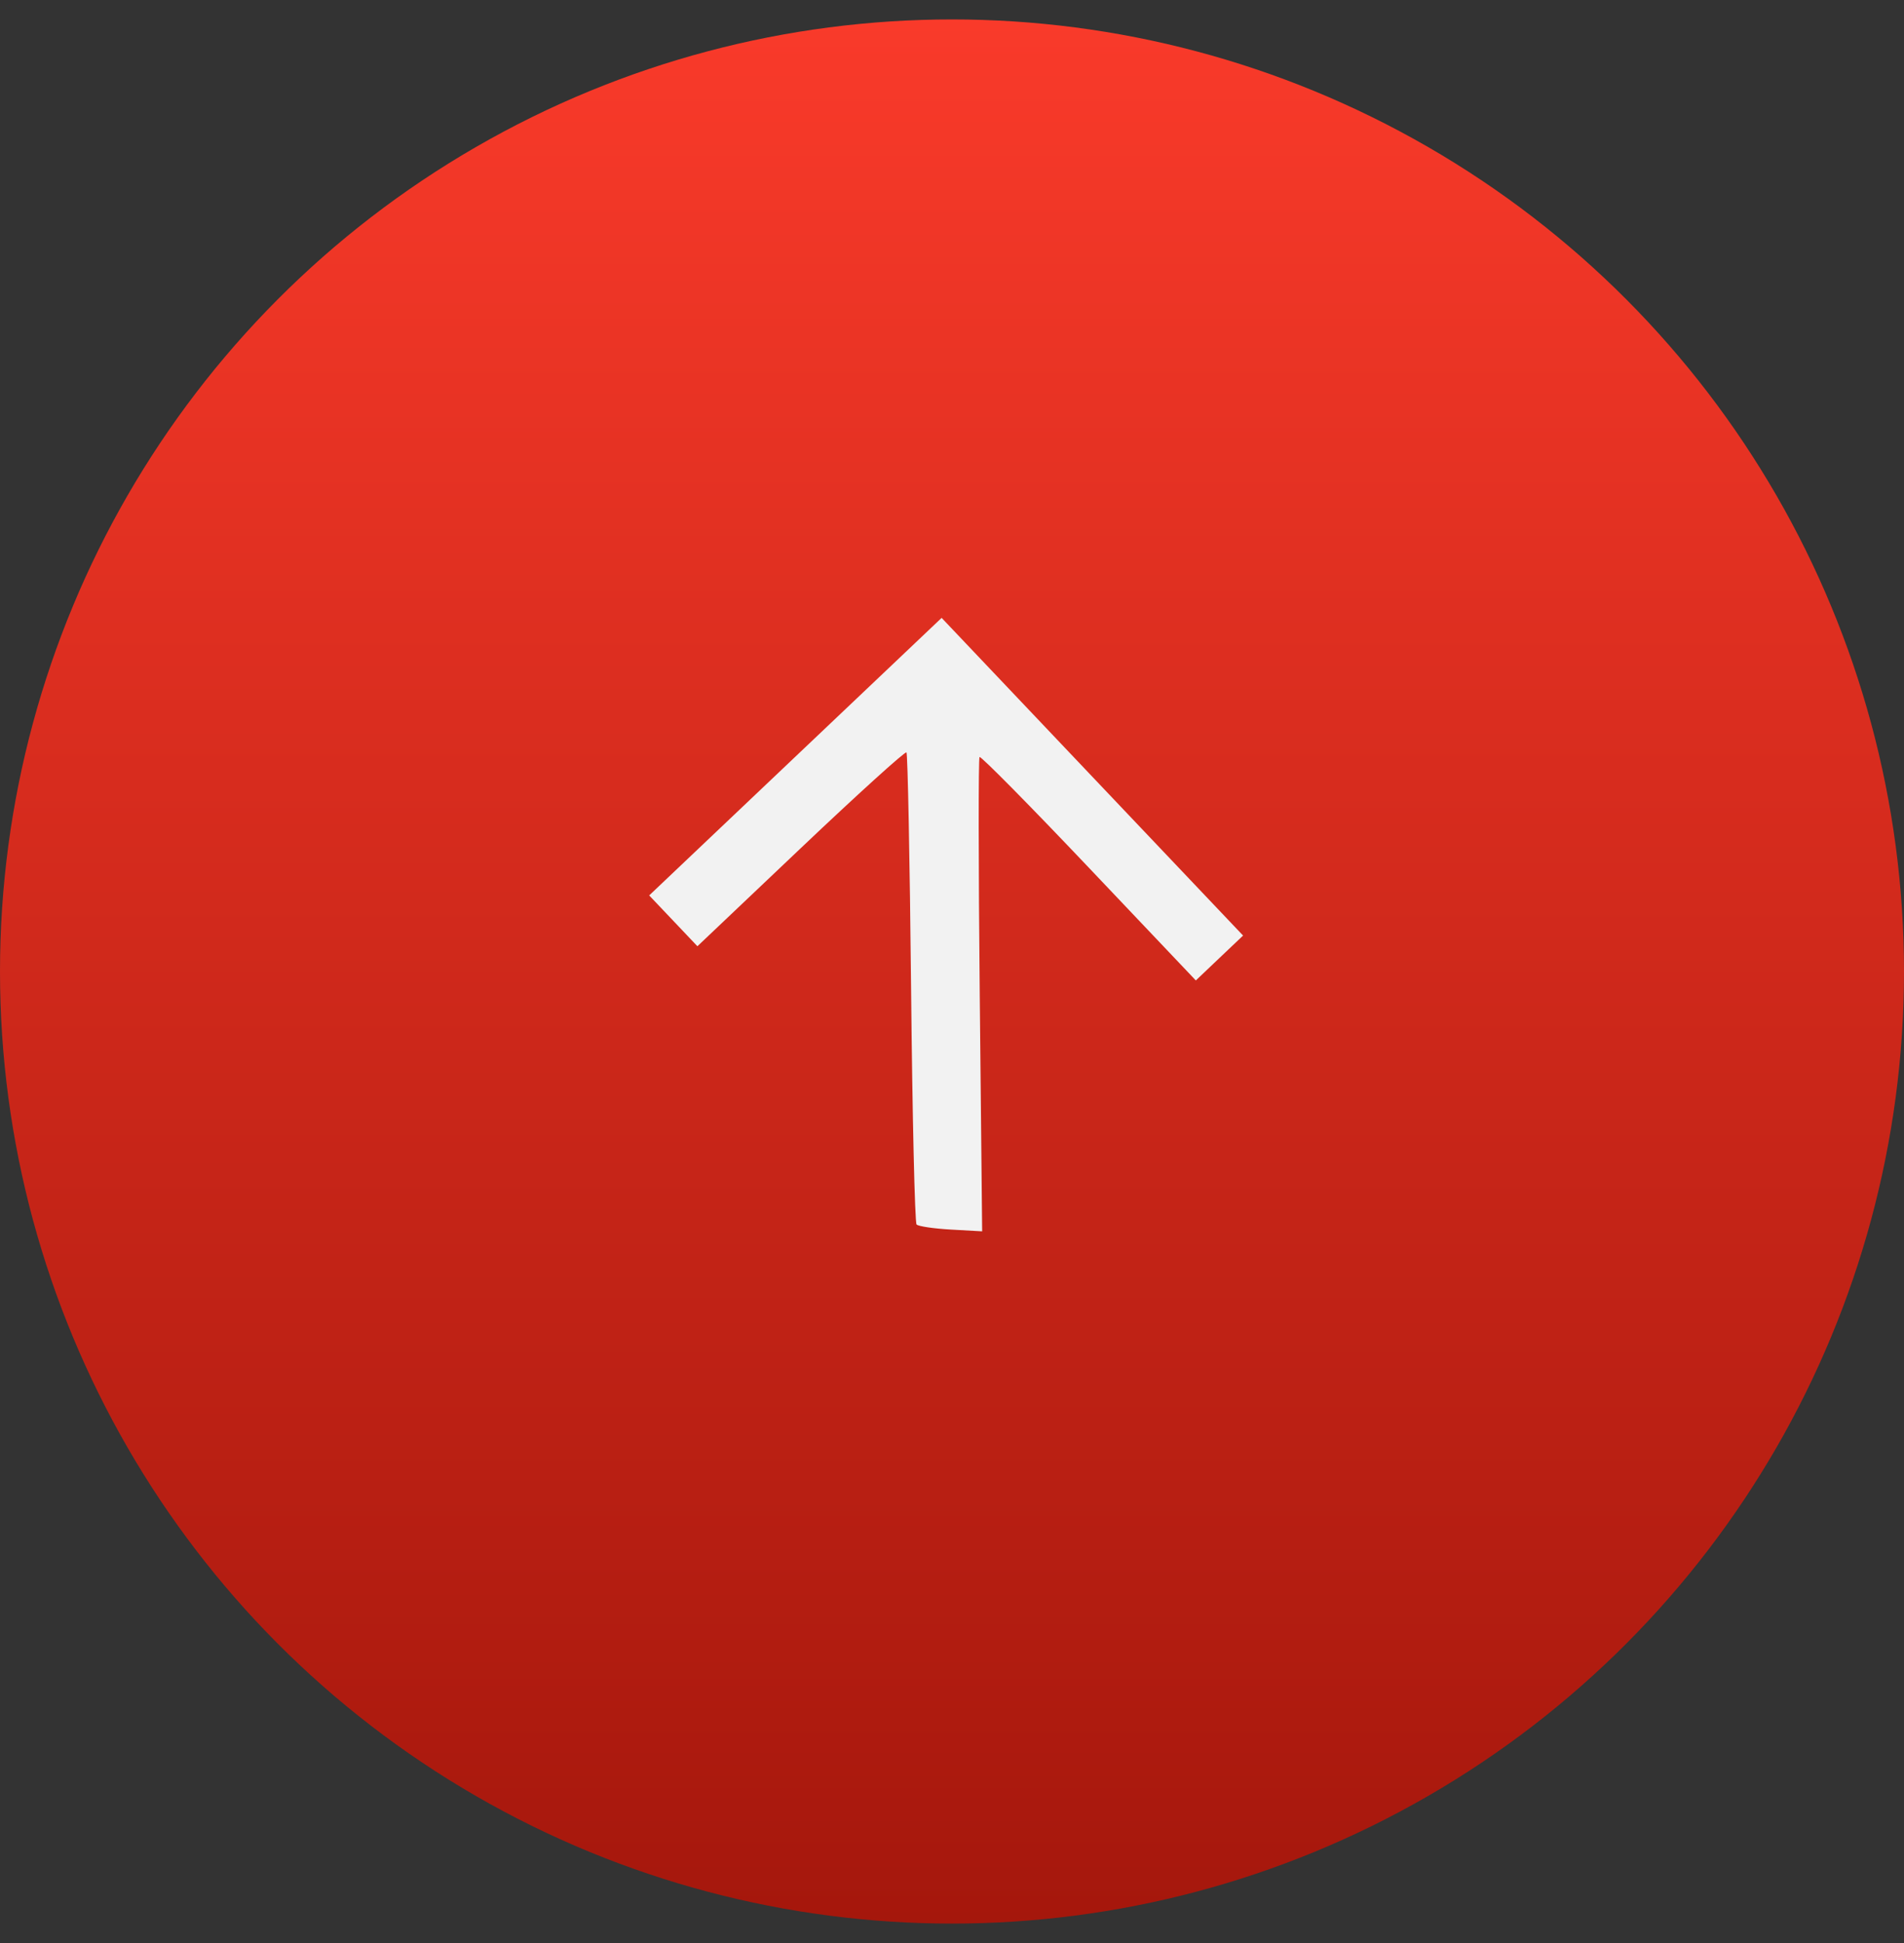
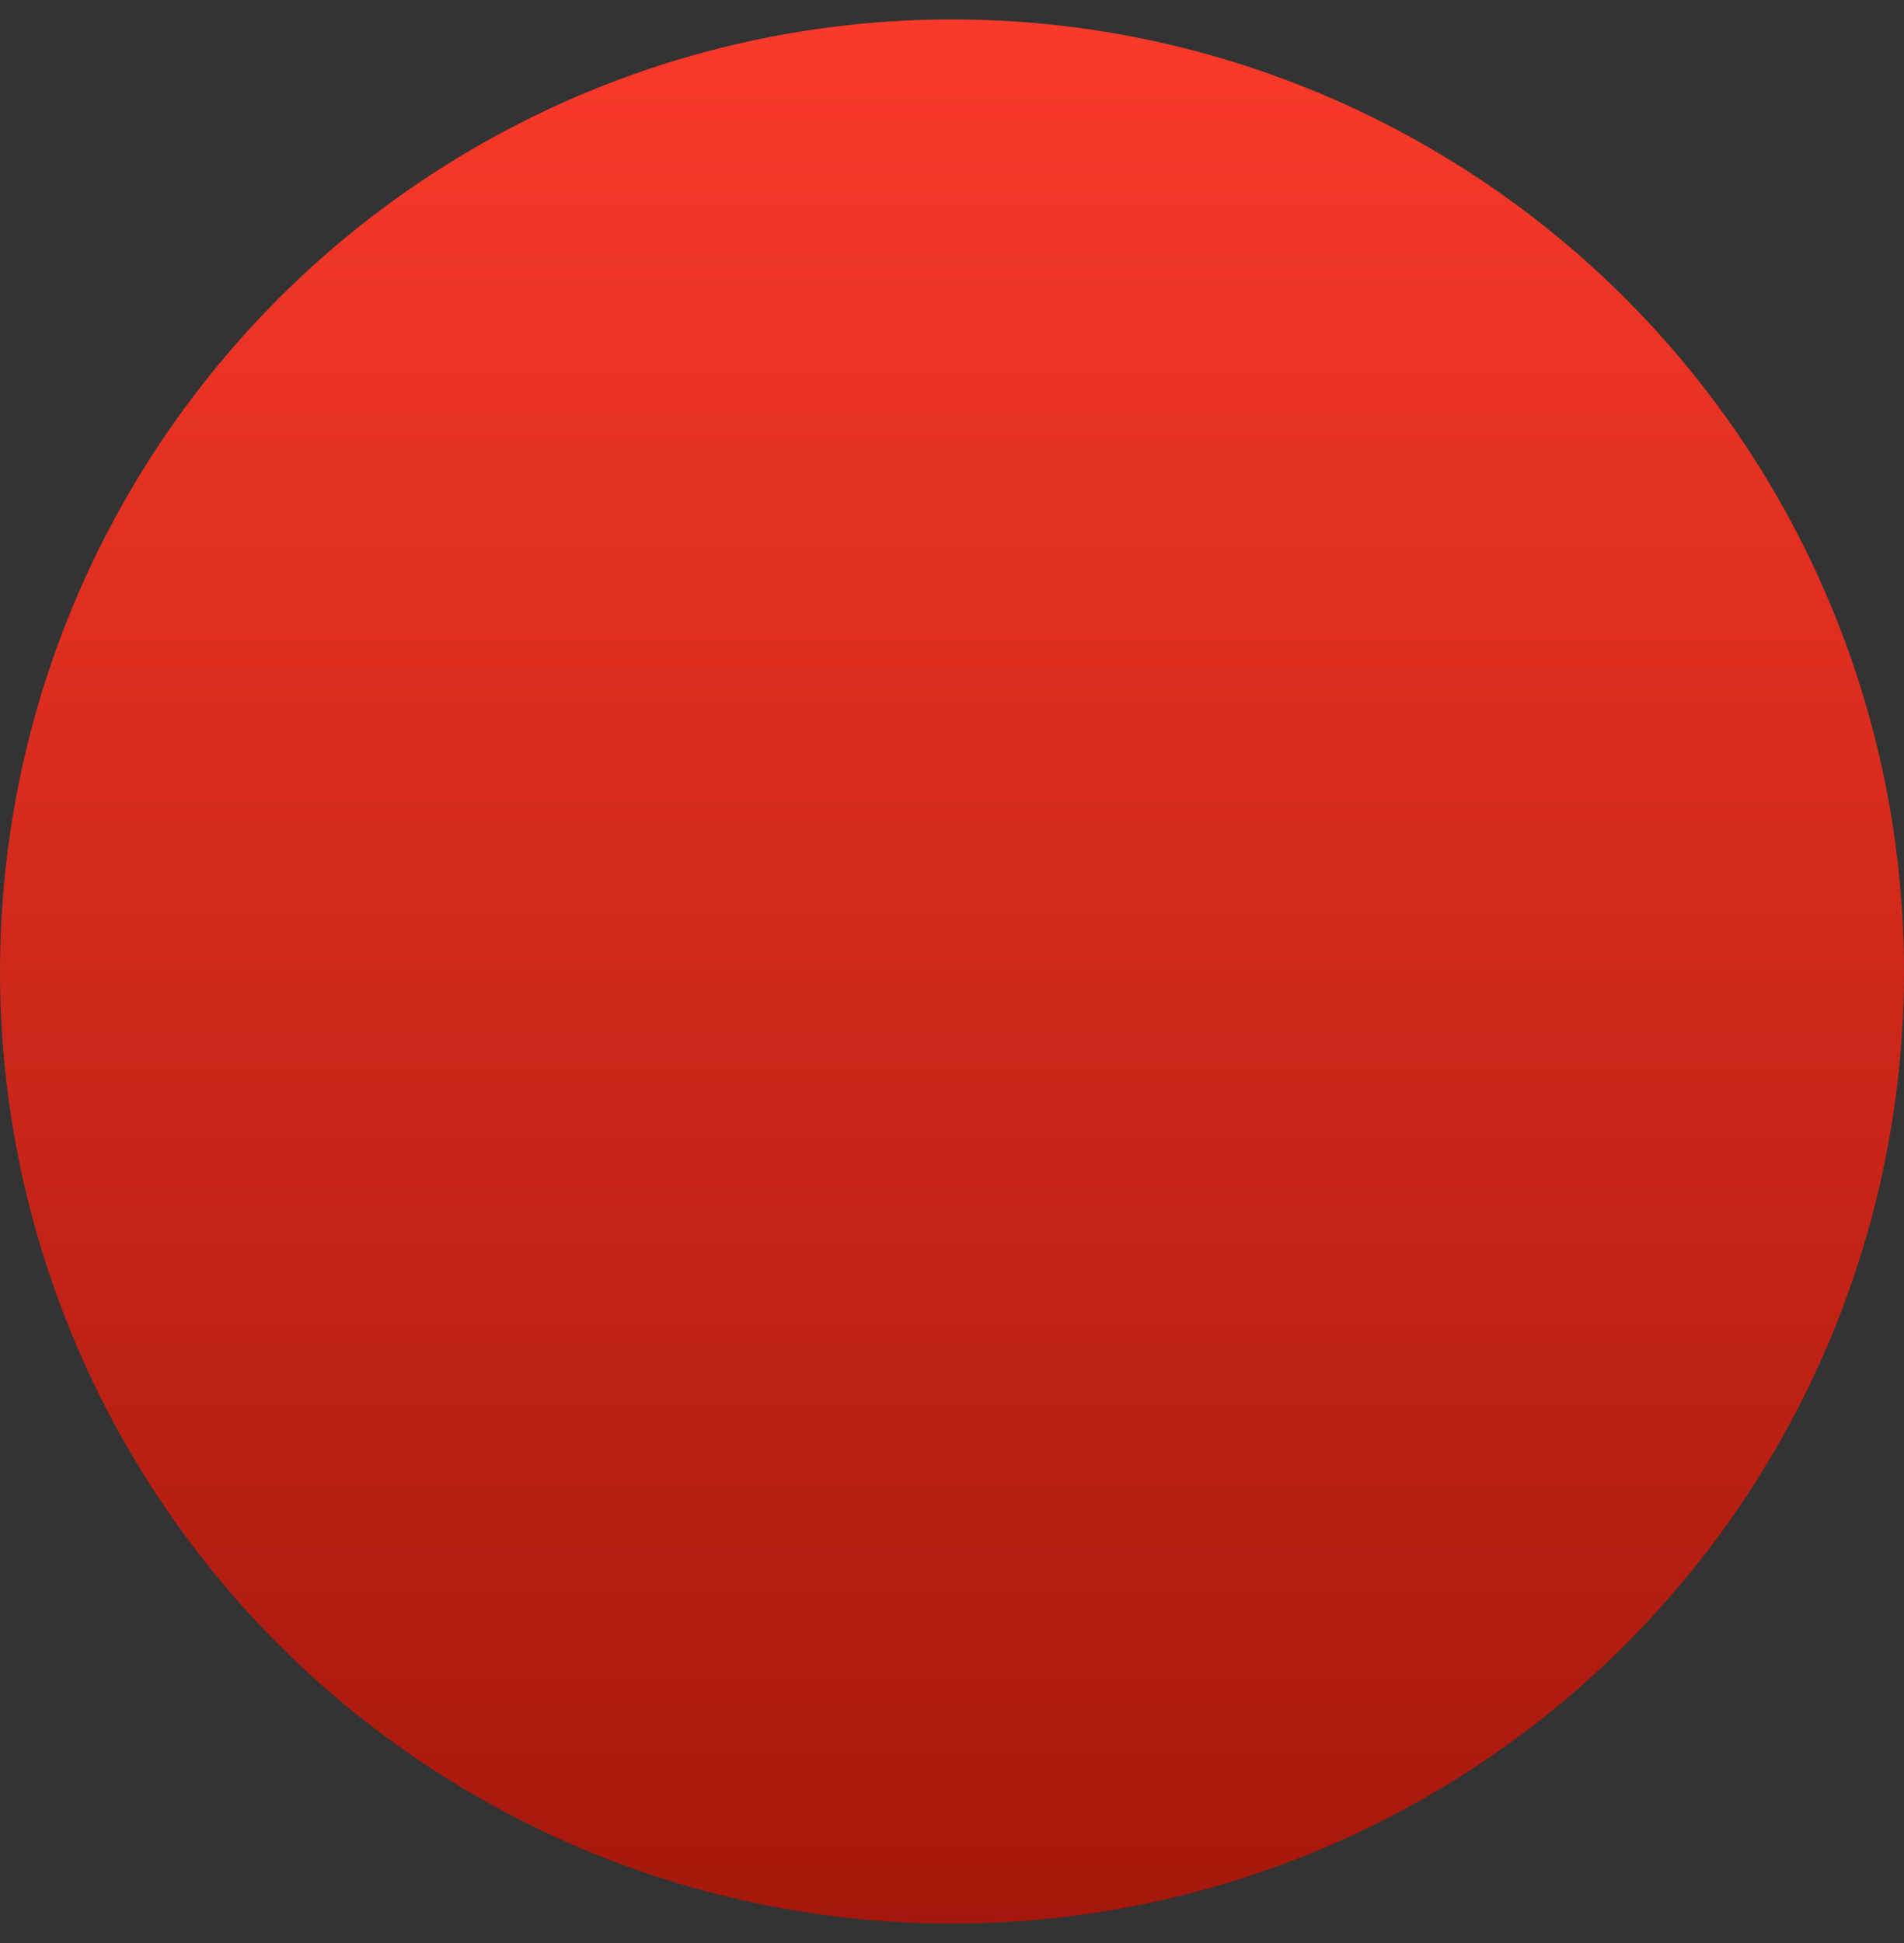
<svg xmlns="http://www.w3.org/2000/svg" width="49" height="50" viewBox="0 0 49 50" fill="none">
  <rect x="0" y="0" width="49" height="50" fill="#333333" stroke="none" />
  <circle cx="24.5" cy="25" r="24.5" fill="url(#paint0_linear_375_166)" />
-   <path fill-rule="evenodd" clip-rule="evenodd" d="M25.214 25.61C25.18 22.268 25.178 19.51 25.209 19.48C25.241 19.45 26.506 20.731 28.02 22.327L30.775 25.23L31.383 24.652L31.991 24.075L28.112 19.988L24.233 15.9L20.47 19.471L16.707 23.042L17.328 23.696L17.948 24.35L20.609 21.825C22.073 20.436 23.296 19.328 23.328 19.362C23.36 19.396 23.414 22.124 23.447 25.424C23.48 28.725 23.543 31.464 23.588 31.51C23.632 31.557 24.03 31.616 24.472 31.641L25.276 31.686L25.214 25.61Z" fill="#F2F2F2" />
  <defs>
    <linearGradient id="paint0_linear_375_166" x1="24.5" y1="0.5" x2="24.5" y2="49.5" gradientUnits="userSpaceOnUse">
      <stop stop-color="#F93A2A" />
      <stop offset="1" stop-color="#A5170C" />
    </linearGradient>
  </defs>
</svg>